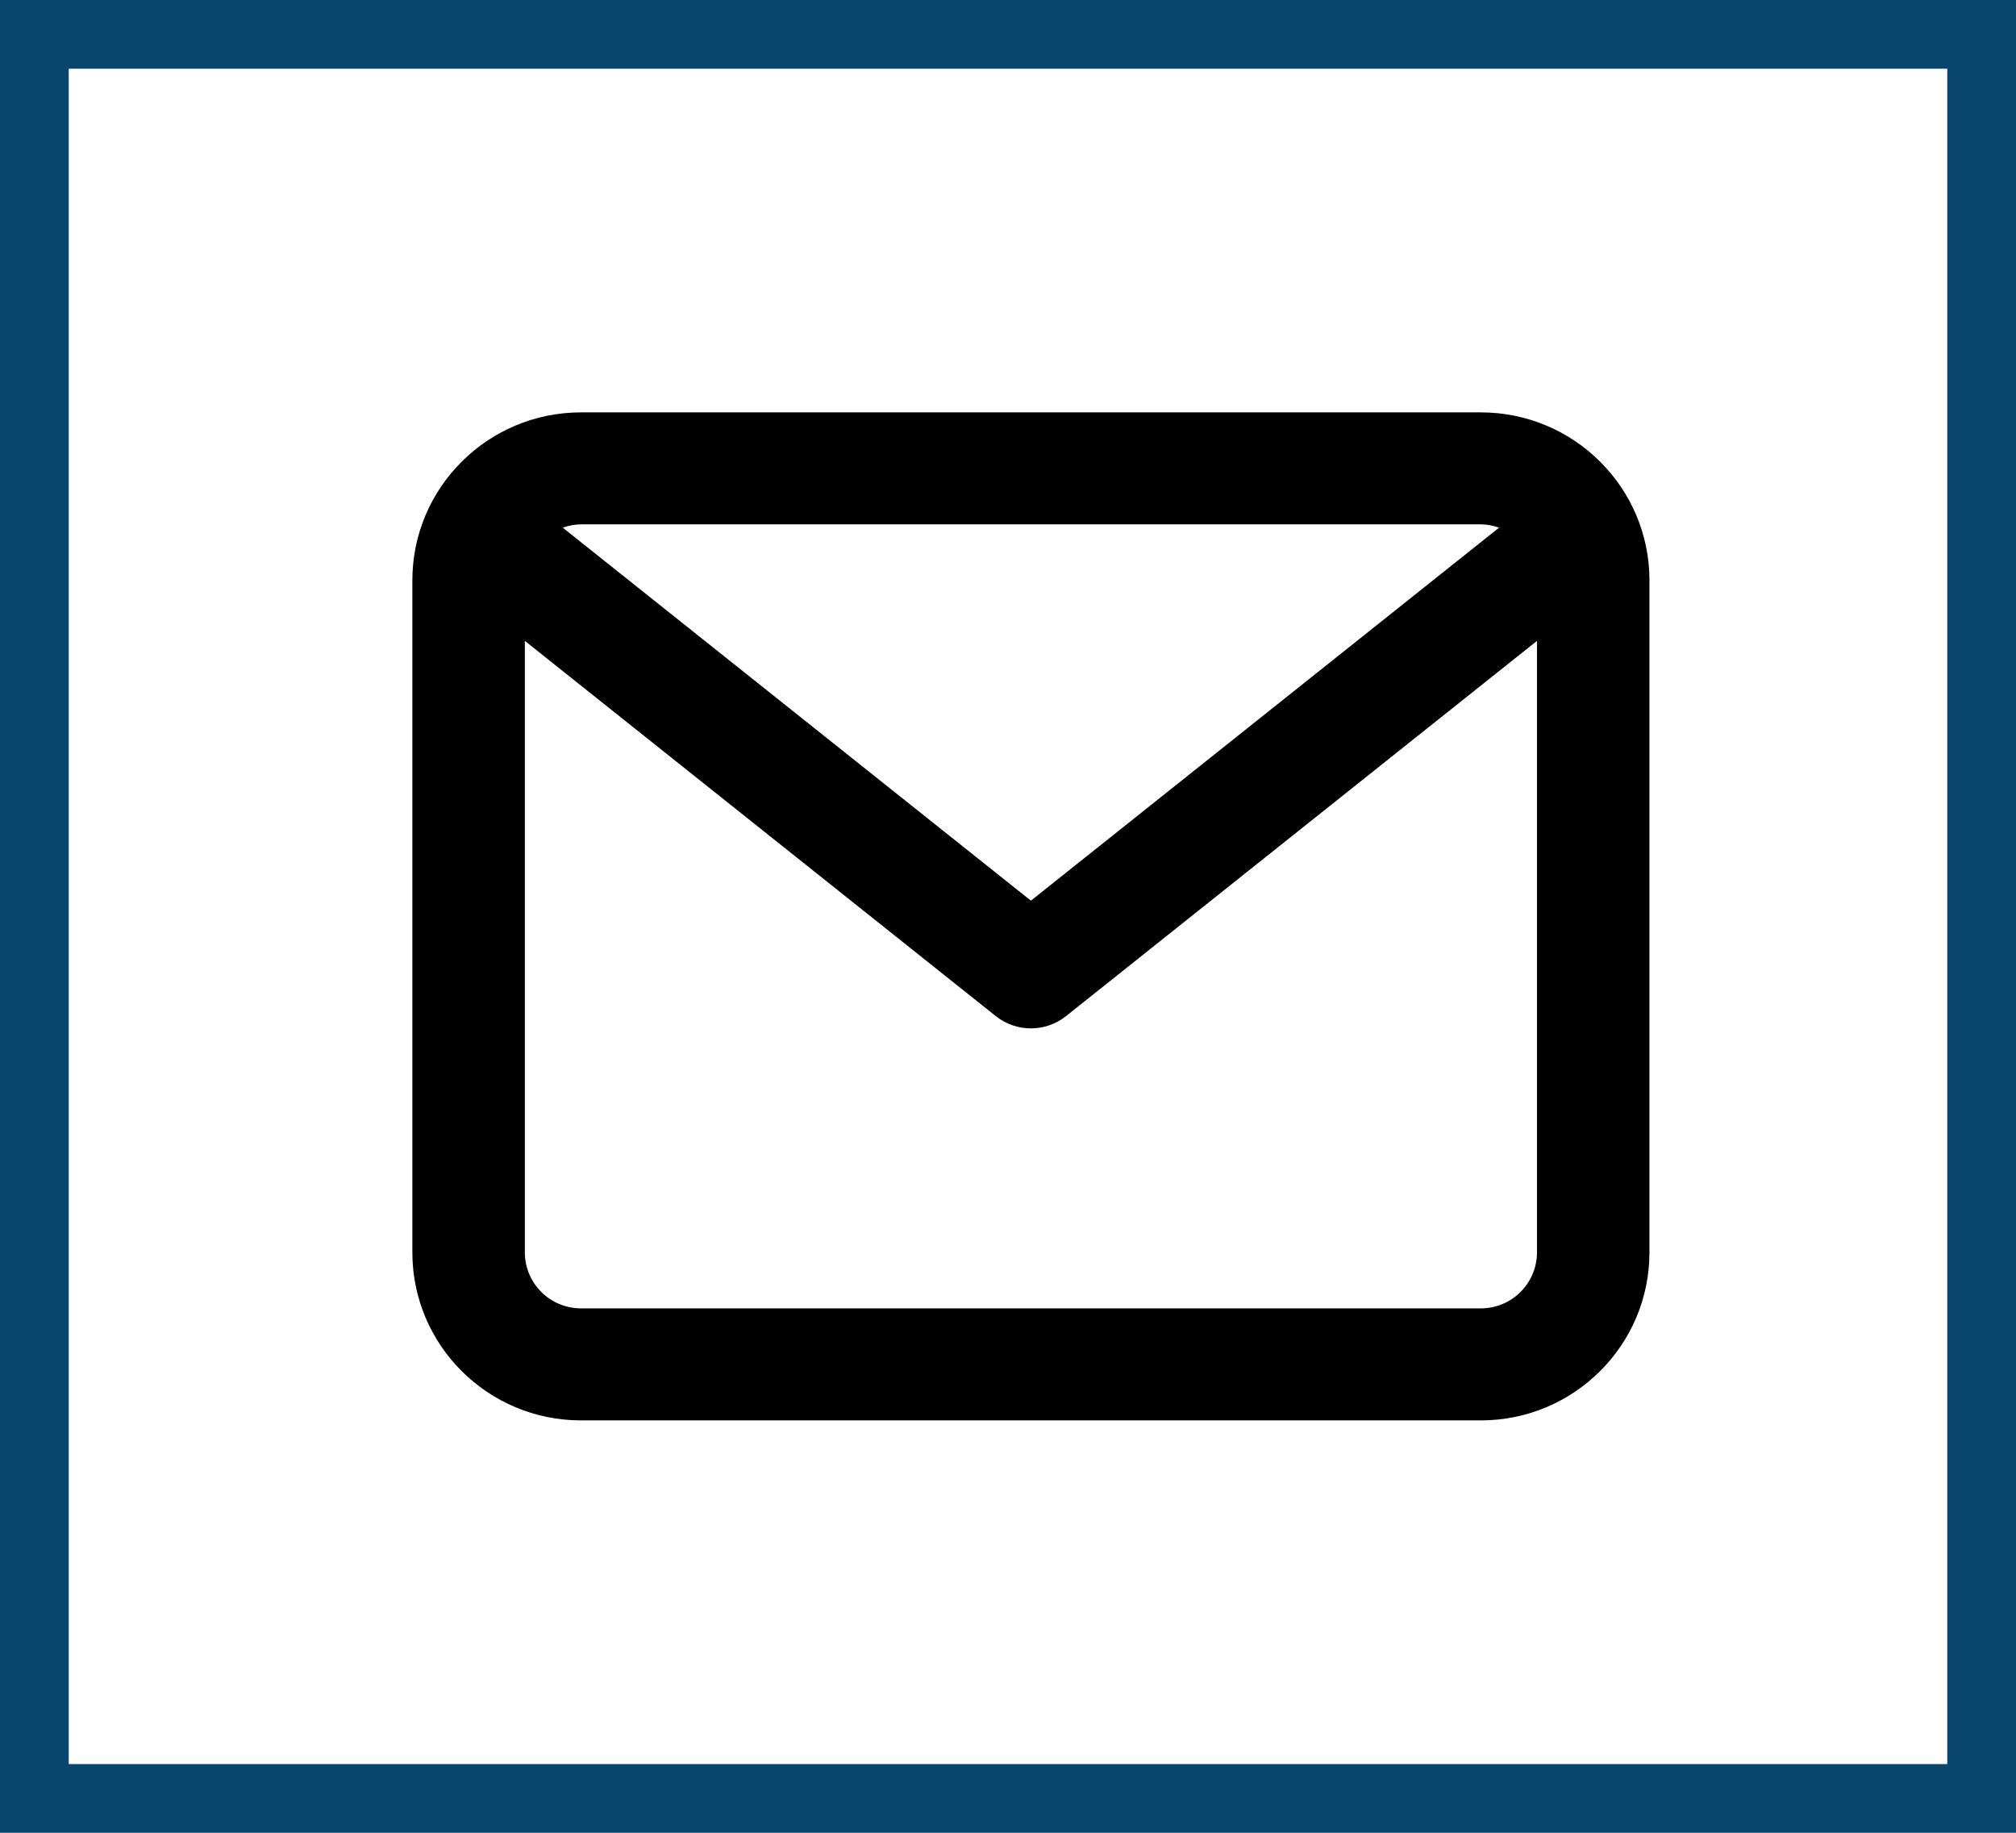
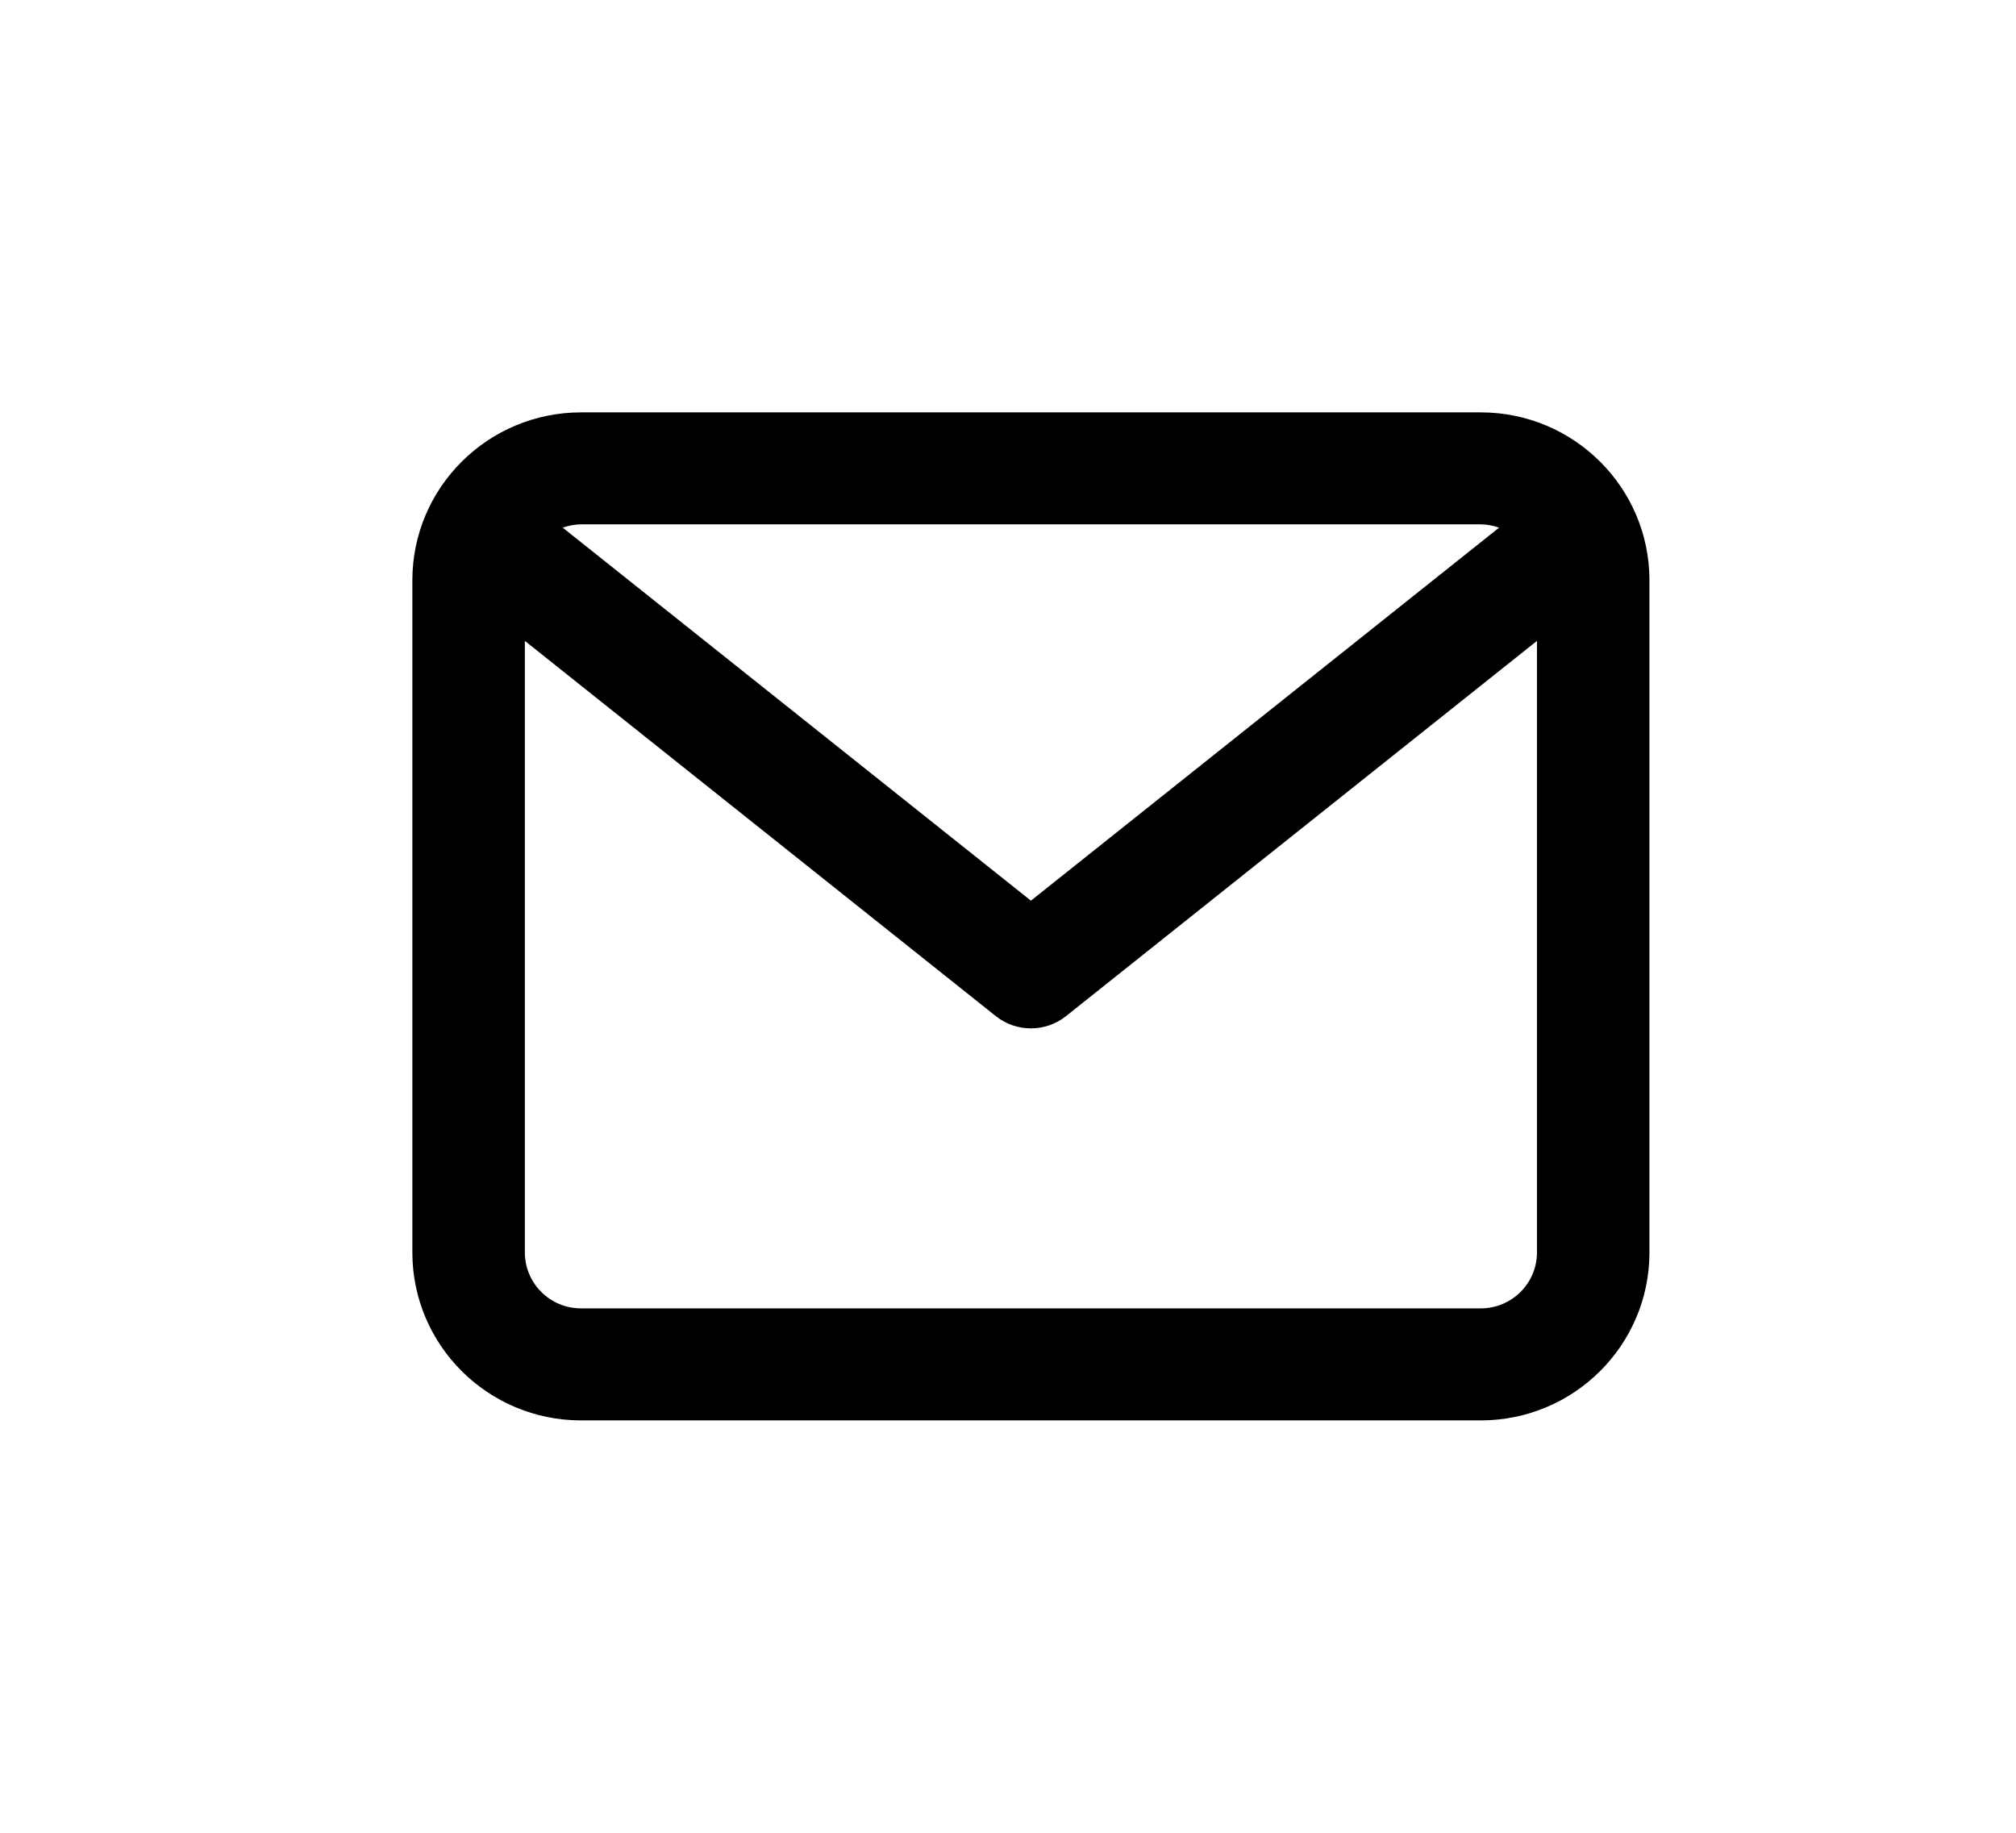
<svg xmlns="http://www.w3.org/2000/svg" width="44px" height="40px" viewBox="0 0 44 40" version="1.1">
  <title>Mail</title>
  <defs>
    <filter id="filter-1">
      <feColorMatrix in="SourceGraphic" type="matrix" values="0 0 0 0 0.192 0 0 0 0 0.591 0 0 0 0 0.809 0 0 0 1 0" />
    </filter>
  </defs>
  <g id="Page-1" stroke="none" stroke-width="1" fill="none" fill-rule="evenodd">
    <g id="hausmeisterservice-brockhoff" transform="translate(-987, -2192)">
      <g id="Footer" transform="translate(192.5, 1968)">
        <g id="Mail" transform="translate(794.5, 224)">
-           <rect id="Rectangle-Copy-6" stroke="#09456C" stroke-width="1.5" x="0.75" y="0.75" width="42.5" height="38.5" />
          <g filter="url(#filter-1)" id="iconfinder_mail_227579">
            <g transform="translate(9, 8.318)">
              <path d="M23.318,0.682 L3.682,0.682 C1.649,0.682 0,2.324 0,4.348 L0,19.015 C0,21.04 1.649,22.682 3.682,22.682 L23.318,22.682 C25.351,22.682 27,21.04 27,19.015 L27,4.348 C27,2.324 25.351,0.682 23.318,0.682 Z M23.318,3.126 C23.459,3.126 23.592,3.155 23.718,3.198 L13.5,11.339 L3.282,3.198 C3.408,3.155 3.541,3.126 3.682,3.126 L23.318,3.126 Z M23.318,20.237 L3.682,20.237 C3.004,20.237 2.455,19.69 2.455,19.015 L2.455,5.669 L12.733,13.858 C12.957,14.037 13.229,14.126 13.5,14.126 C13.771,14.126 14.043,14.037 14.267,13.858 L24.545,5.669 L24.545,19.015 C24.545,19.69 23.996,20.237 23.318,20.237 Z" id="Shape" fill="#000000" fill-rule="nonzero" />
            </g>
          </g>
        </g>
      </g>
    </g>
  </g>
</svg>